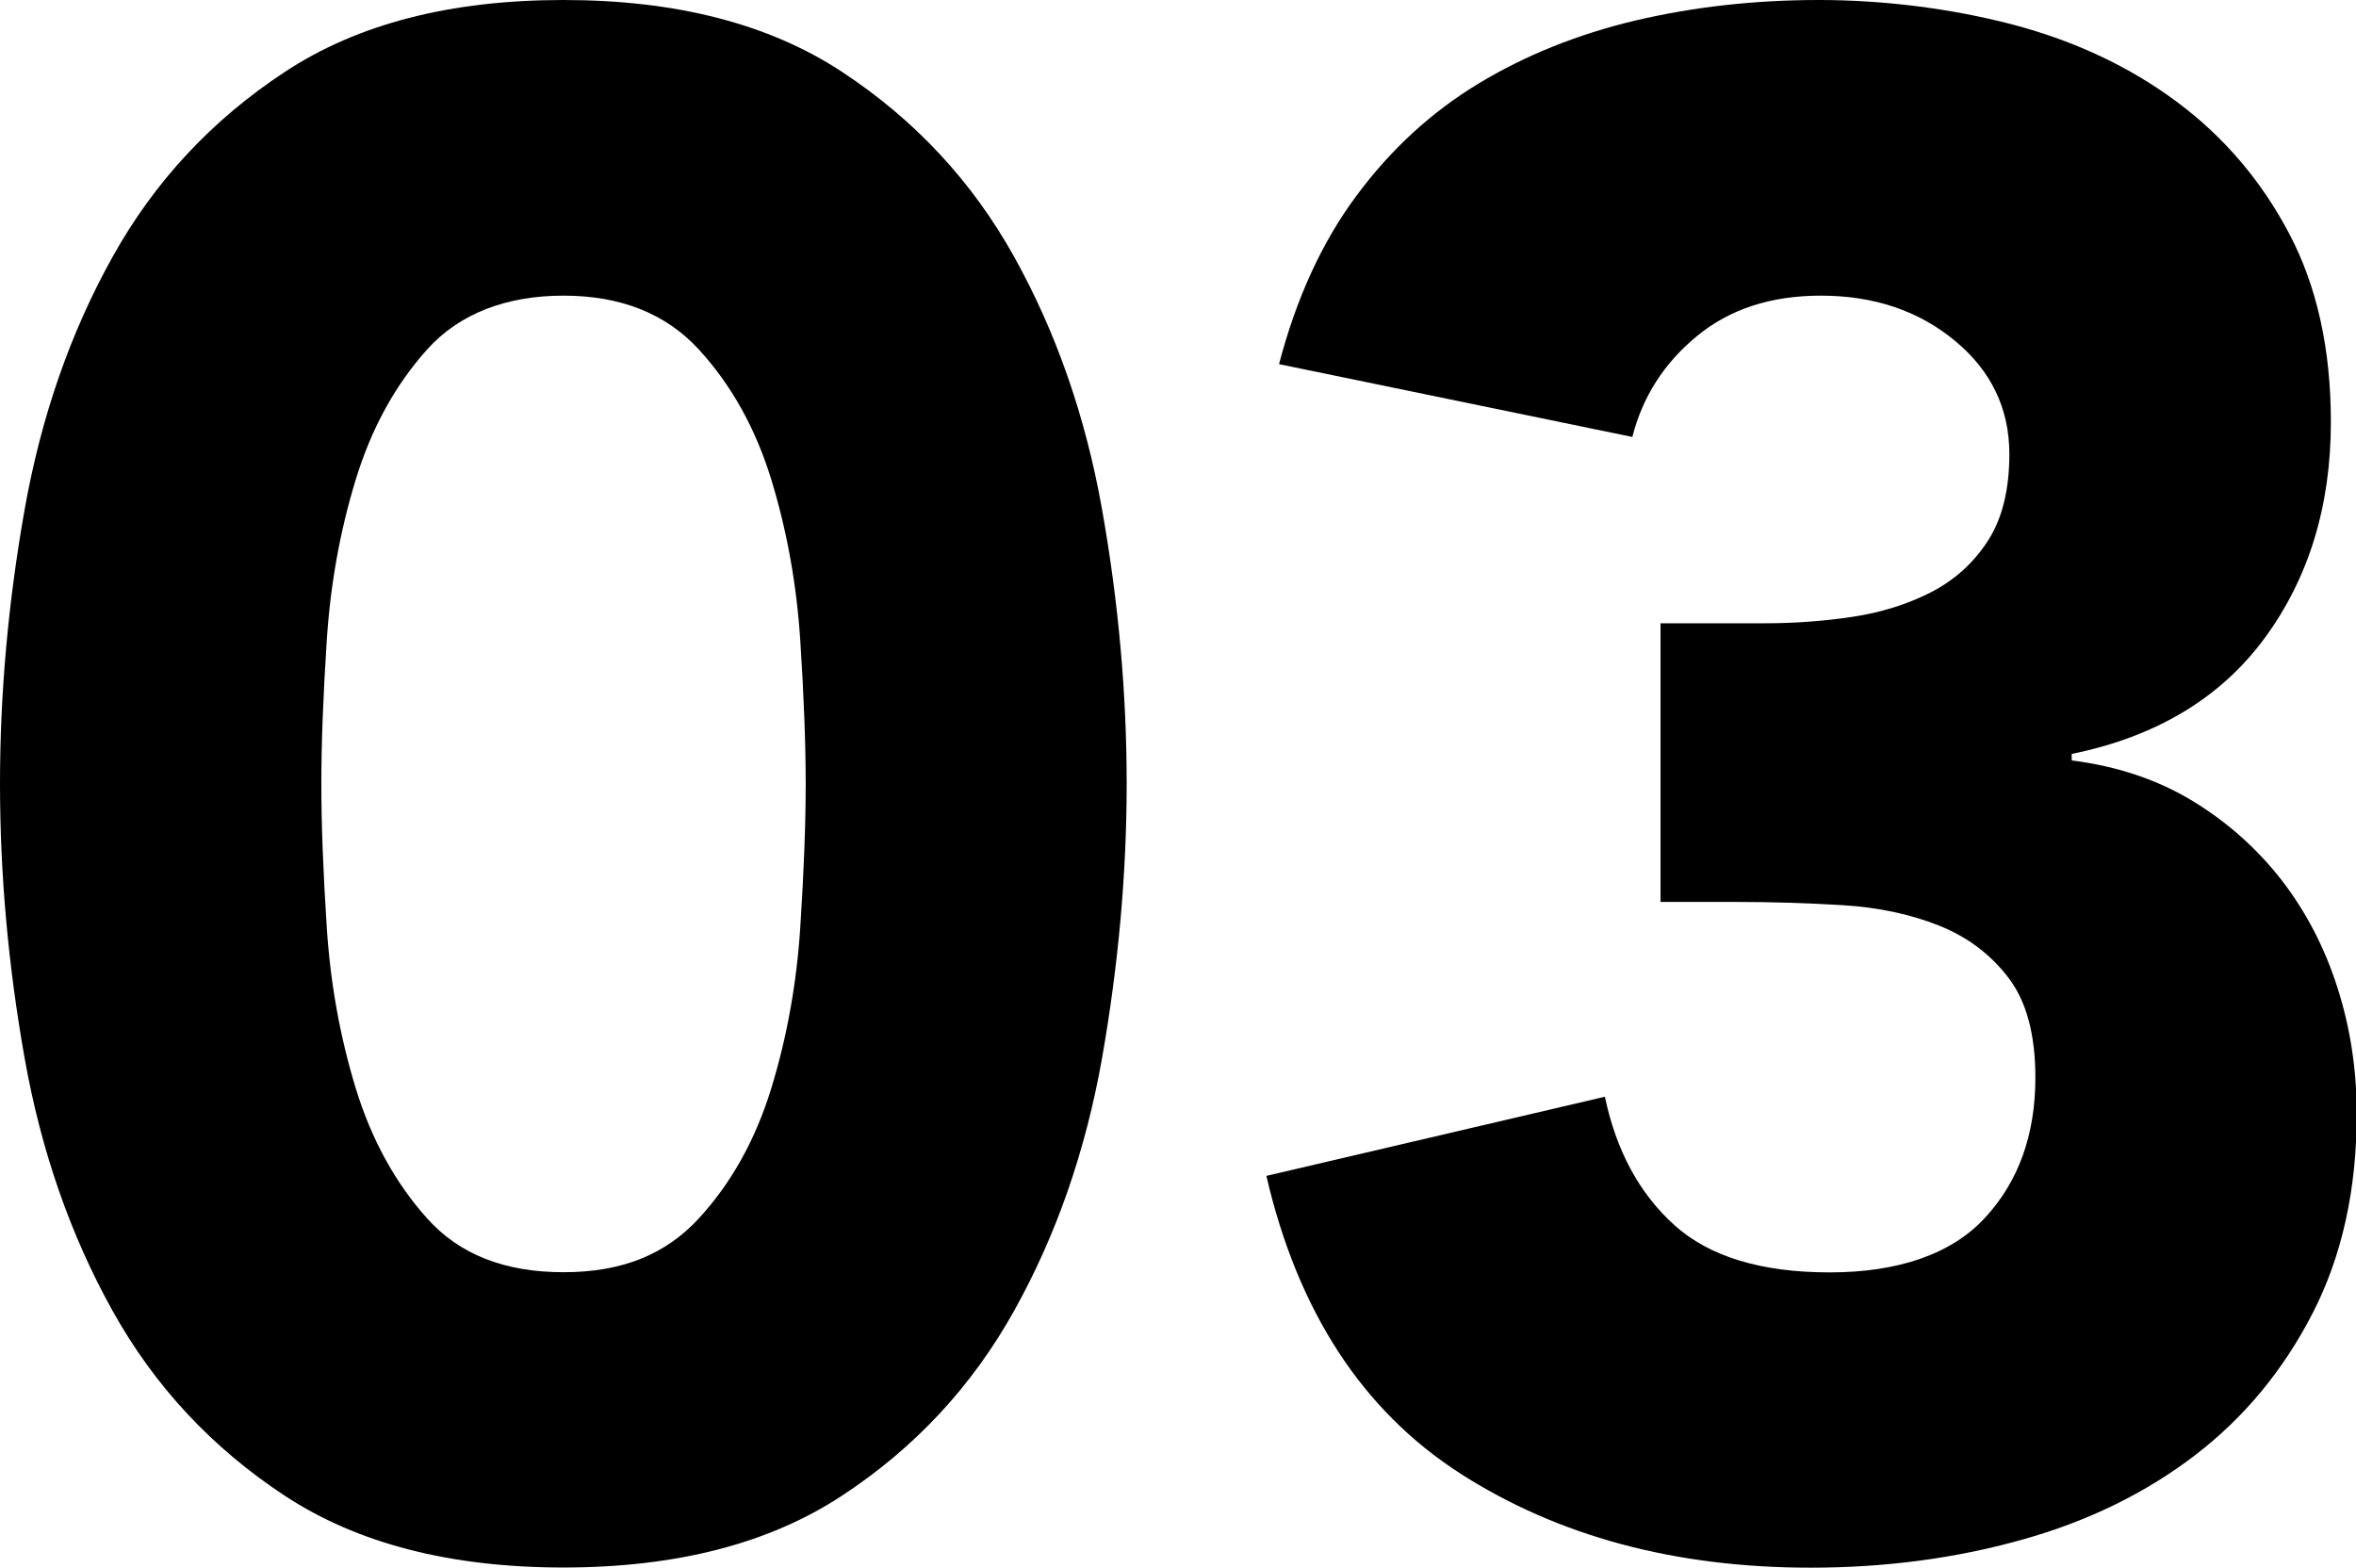
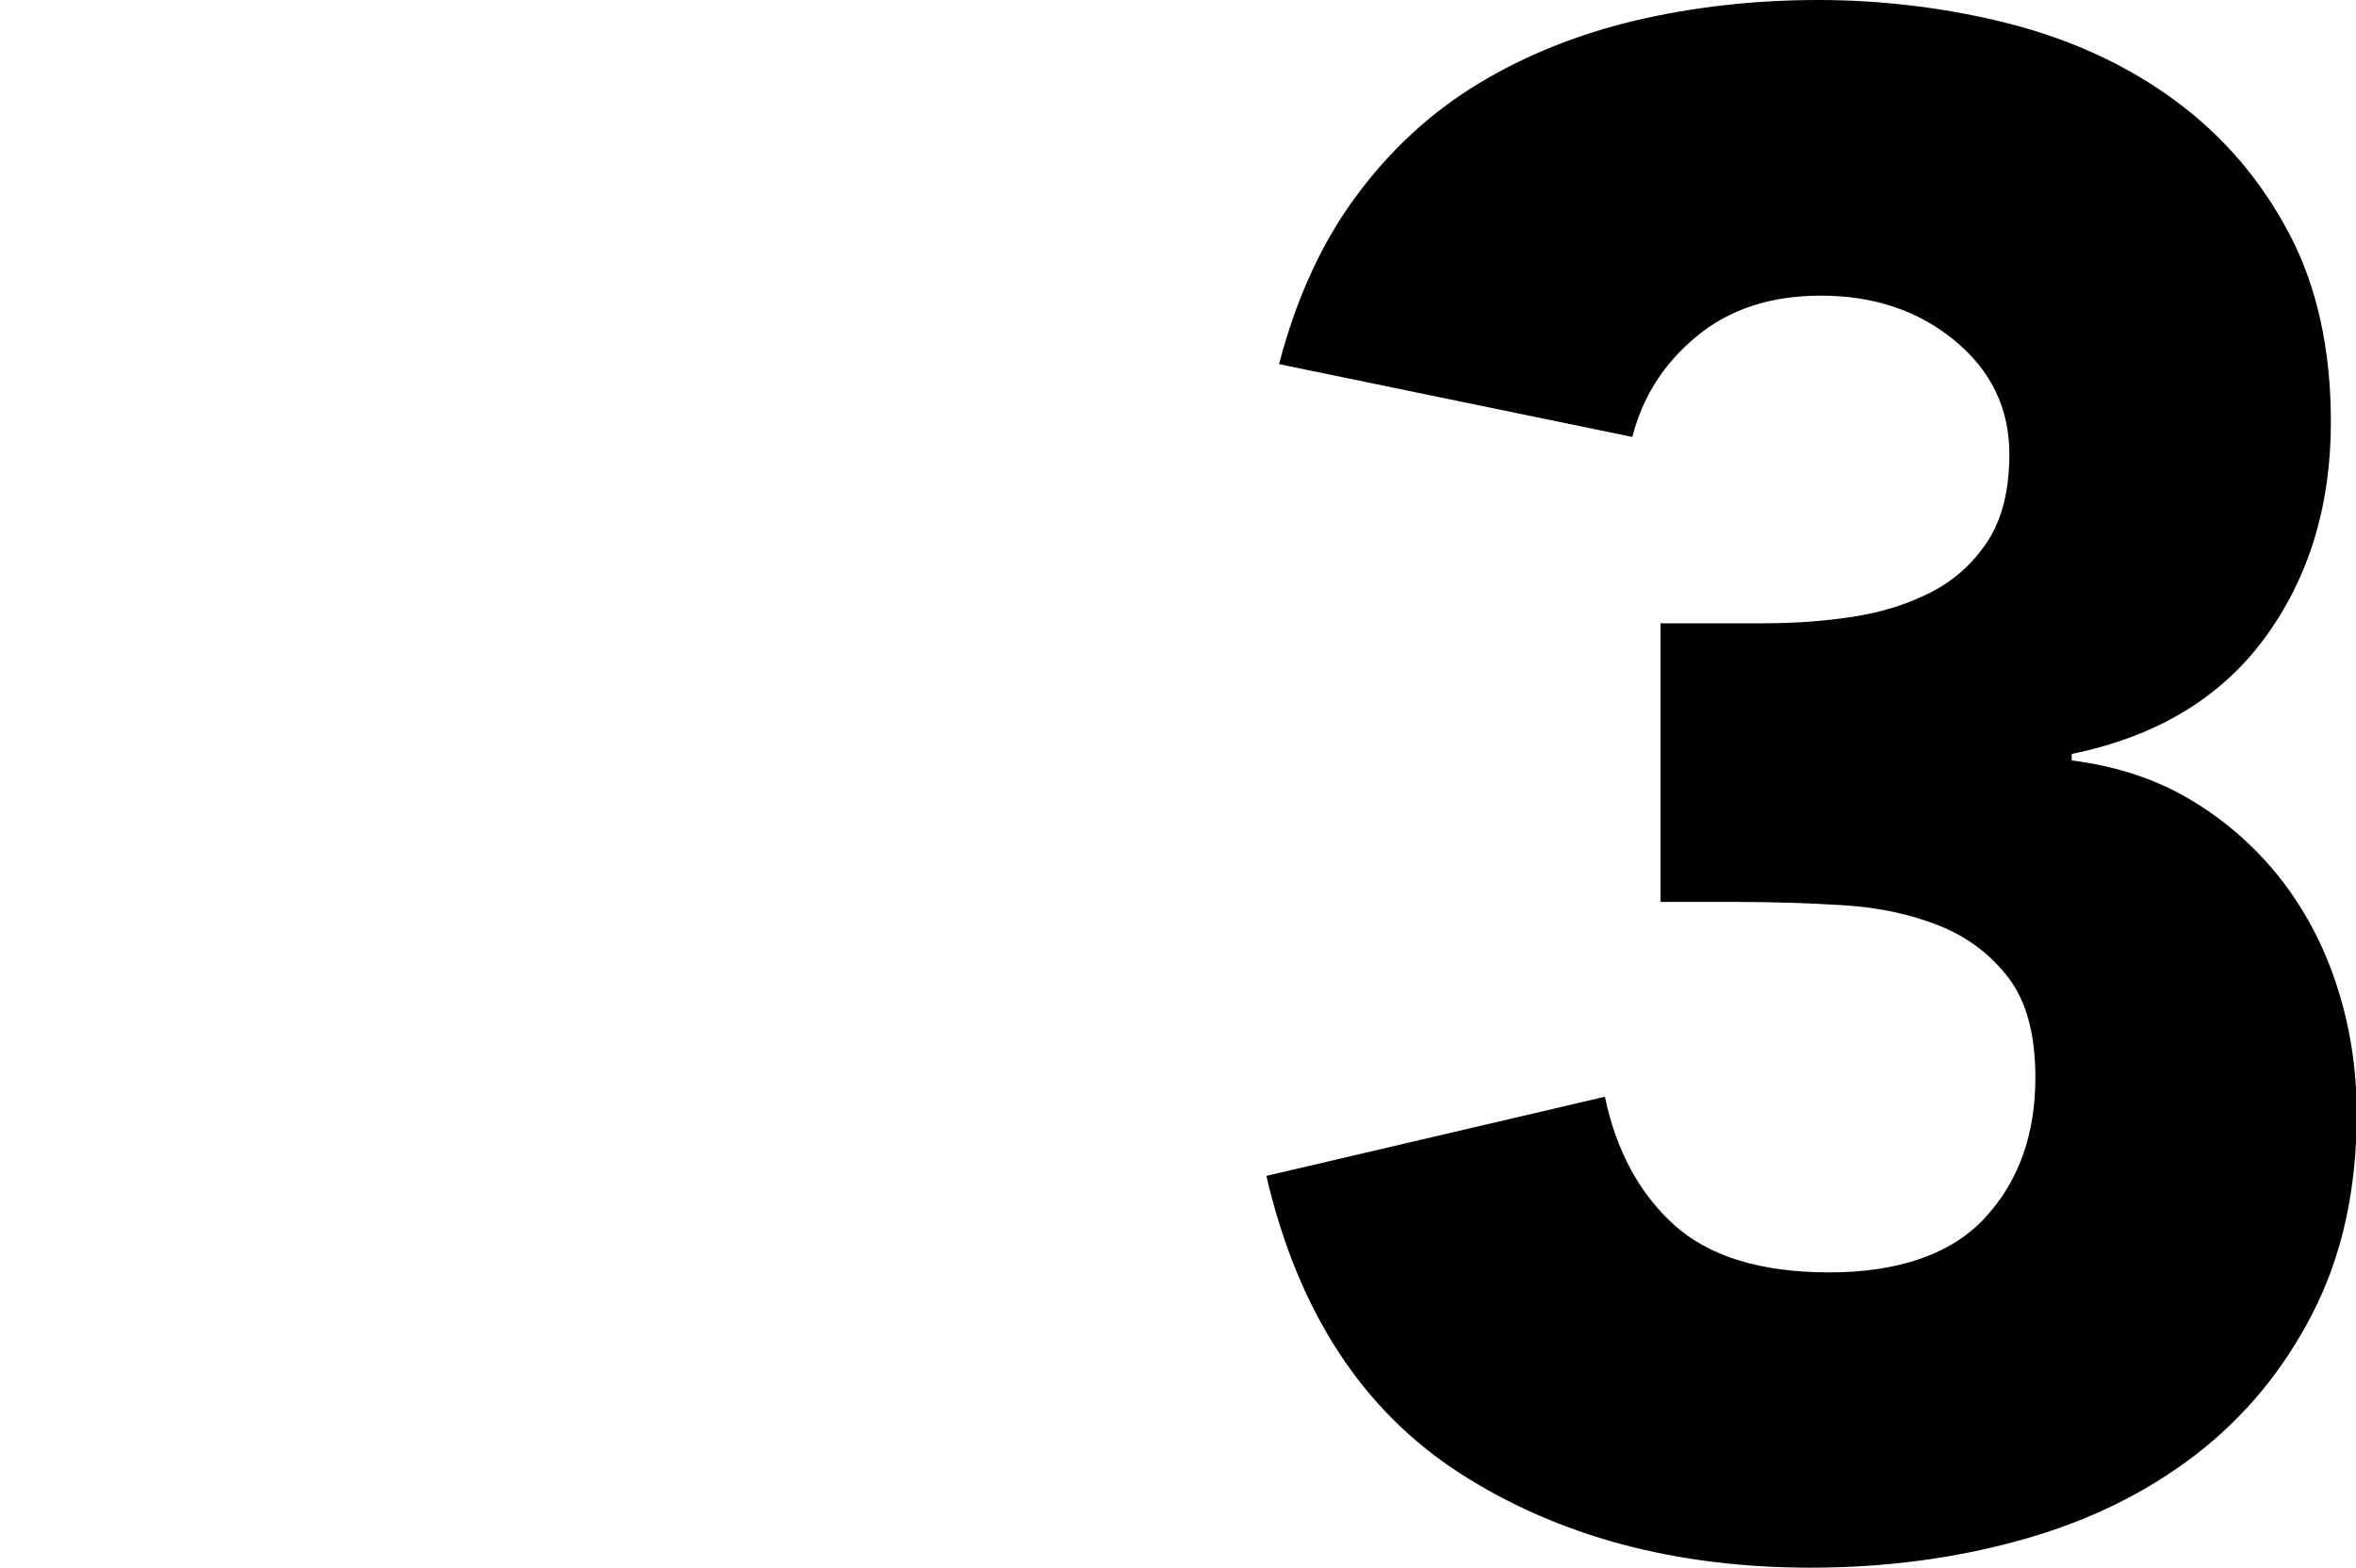
<svg xmlns="http://www.w3.org/2000/svg" id="_イヤー_2" width="130.36" height="86.75" viewBox="0 0 130.36 86.75">
  <g id="_イヤー_1-2">
    <g>
-       <path d="M0,43.38c0-4.98,.45-10.03,1.36-15.17,.91-5.13,2.53-9.8,4.86-13.98,2.33-4.19,5.51-7.6,9.54-10.25C19.79,1.32,24.93,0,31.17,0s11.38,1.32,15.41,3.97c4.03,2.65,7.21,6.06,9.54,10.25,2.33,4.19,3.95,8.85,4.86,13.98,.91,5.14,1.36,10.19,1.36,15.17s-.46,10.04-1.36,15.17c-.91,5.14-2.53,9.8-4.86,13.98-2.33,4.19-5.51,7.61-9.54,10.25-4.03,2.65-9.17,3.97-15.41,3.97s-11.38-1.32-15.41-3.97c-4.03-2.65-7.21-6.06-9.54-10.25-2.33-4.19-3.95-8.85-4.86-13.98-.91-5.13-1.36-10.19-1.36-15.17Zm17.78,0c0,2.21,.1,4.86,.3,7.94,.2,3.08,.73,6.04,1.6,8.89,.87,2.84,2.19,5.25,3.97,7.23,1.78,1.98,4.28,2.96,7.53,2.96s5.65-.99,7.47-2.96c1.82-1.97,3.16-4.39,4.03-7.23,.87-2.84,1.4-5.81,1.6-8.89,.2-3.08,.3-5.73,.3-7.94s-.1-4.86-.3-7.94c-.2-3.08-.73-6.04-1.6-8.89-.87-2.84-2.21-5.25-4.03-7.23-1.82-1.97-4.31-2.96-7.47-2.96s-5.75,.99-7.53,2.96c-1.78,1.98-3.1,4.38-3.97,7.23-.87,2.84-1.4,5.81-1.6,8.89-.2,3.08-.3,5.73-.3,7.94Z" />
      <path d="M91.85,34.49h5.81c1.66,0,3.28-.12,4.86-.36,1.58-.24,3.02-.69,4.33-1.36,1.3-.67,2.35-1.62,3.14-2.84,.79-1.22,1.19-2.82,1.19-4.8,0-2.53-1.01-4.62-3.02-6.28-2.01-1.66-4.48-2.49-7.41-2.49-2.77,0-5.06,.75-6.87,2.25-1.82,1.5-3,3.36-3.56,5.57l-19.55-4.03c.95-3.63,2.37-6.74,4.27-9.3,1.9-2.57,4.15-4.64,6.76-6.22,2.61-1.58,5.51-2.74,8.71-3.5,3.2-.75,6.58-1.13,10.13-1.13s7.29,.46,10.73,1.36c3.44,.91,6.46,2.33,9.07,4.27,2.61,1.94,4.68,4.37,6.22,7.29,1.54,2.92,2.31,6.4,2.31,10.43,0,4.66-1.23,8.65-3.67,11.97-2.45,3.32-6.01,5.45-10.67,6.4v.36c2.53,.32,4.76,1.07,6.7,2.25,1.94,1.18,3.57,2.65,4.92,4.38,1.34,1.74,2.37,3.71,3.08,5.93,.71,2.21,1.07,4.54,1.07,6.99,0,4.19-.81,7.86-2.43,11.02-1.62,3.16-3.79,5.79-6.52,7.88-2.73,2.09-5.93,3.66-9.6,4.68-3.67,1.03-7.57,1.54-11.67,1.54-7.51,0-13.97-1.74-19.38-5.21-5.41-3.48-8.99-8.97-10.73-16.47l18.73-4.38c.63,3,1.92,5.37,3.85,7.11,1.94,1.74,4.8,2.61,8.59,2.61s6.74-1.01,8.59-3.02c1.86-2.01,2.79-4.6,2.79-7.76,0-2.37-.49-4.21-1.48-5.51-.99-1.3-2.27-2.27-3.85-2.9-1.58-.63-3.36-1.01-5.33-1.13-1.98-.12-3.95-.18-5.93-.18h-4.15v-15.41Z" />
    </g>
  </g>
</svg>